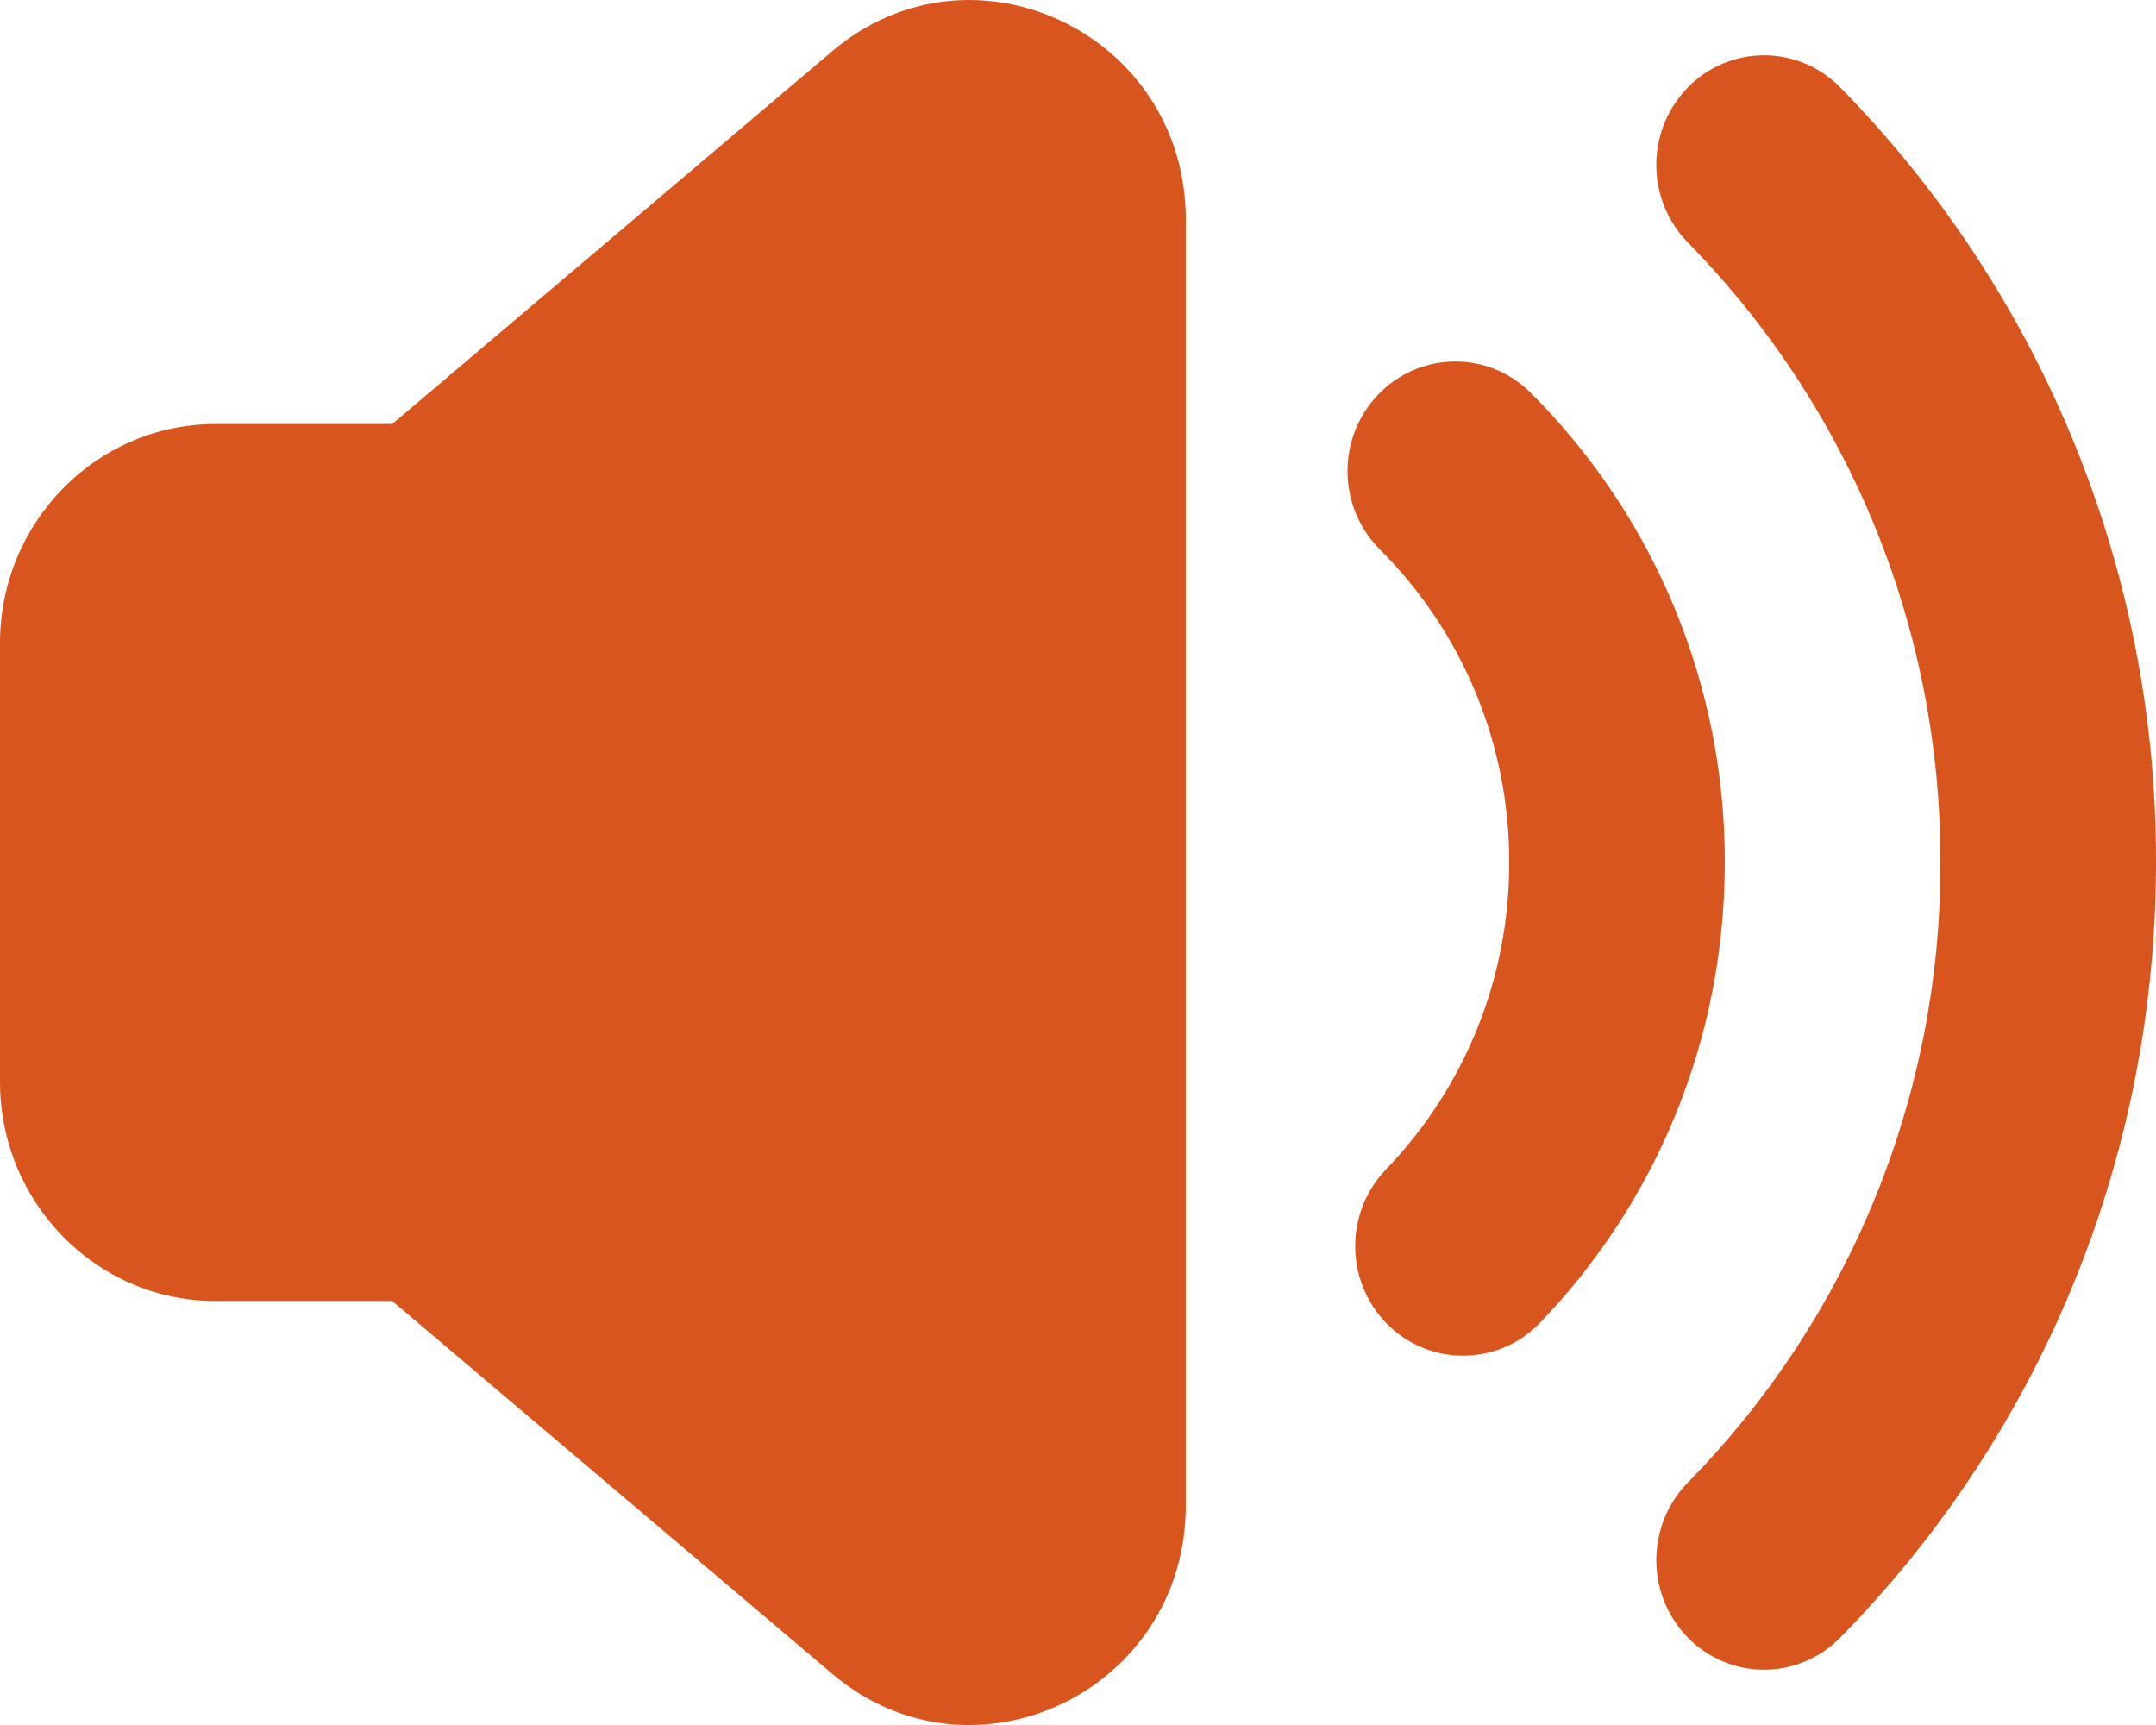
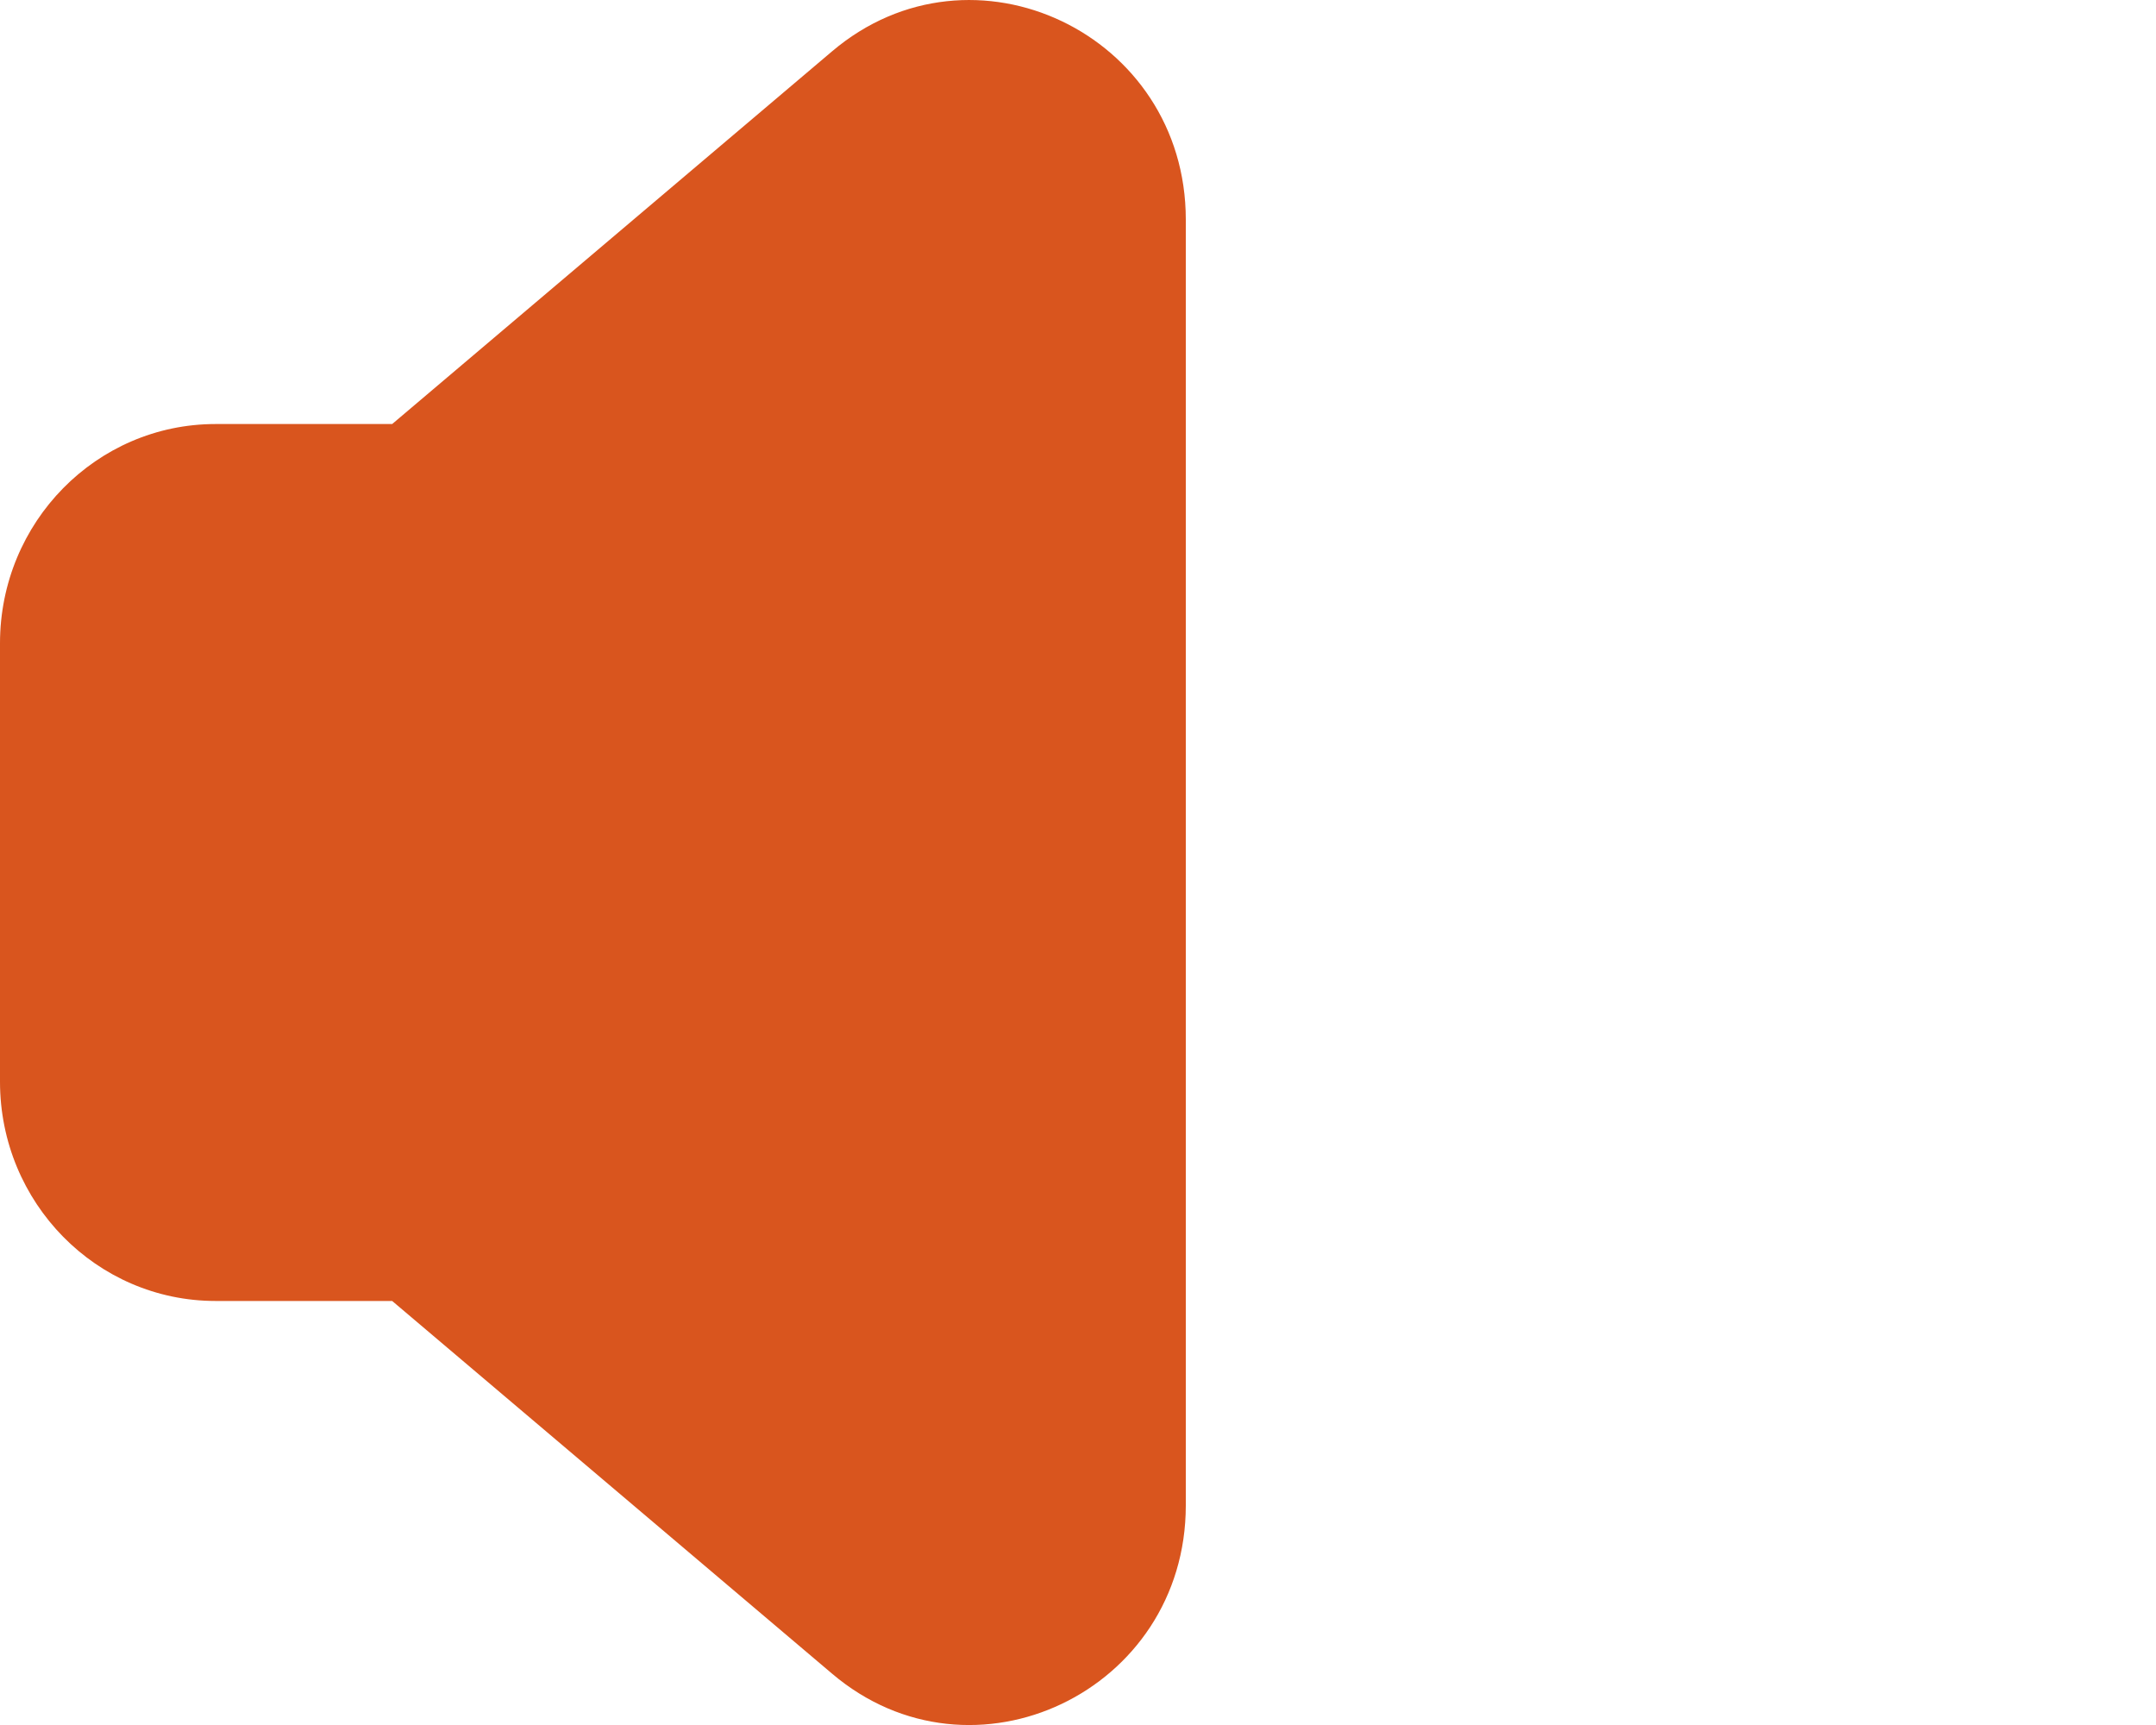
<svg xmlns="http://www.w3.org/2000/svg" width="20px" height="16px" viewBox="0 0 20 16" version="1.1">
  <title>Group</title>
  <g id="Designs" stroke="none" stroke-width="1" fill="none" fill-rule="evenodd">
    <g id="m-player" transform="translate(-20, -214)" fill="#D9551E" fill-rule="nonzero">
      <g id="Group-35" transform="translate(20, 214)">
        <path d="M11,2.037 C11,0.313 9.022,-0.628 7.72,0.475 L3.638,3.933 L2,3.933 C0.895,3.933 0,4.843 0,5.967 L0,10.033 C0,11.156 0.895,12.067 2,12.067 L3.638,12.067 L7.72,15.525 C9.022,16.629 11,15.687 11,13.963 L11,2.037 Z" id="Path" />
-         <path d="M12.786,3.658 C12.97,3.466 13.224,3.356 13.49,3.353 C13.756,3.35 14.012,3.455 14.2,3.644 C15.356,4.798 16.004,6.366 16,8 C16,9.662 15.345,11.17 14.285,12.27 C14.101,12.462 13.847,12.572 13.581,12.574 C13.315,12.577 13.059,12.472 12.871,12.284 C12.477,11.888 12.471,11.25 12.857,10.847 C13.593,10.082 14.003,9.061 14,8 C14.003,6.911 13.571,5.865 12.8,5.096 C12.406,4.7 12.399,4.062 12.786,3.658 L12.786,3.658 Z" id="Path" />
-         <path d="M15.657,0.811 C15.843,0.62 16.098,0.513 16.364,0.513 C16.63,0.513 16.885,0.62 17.071,0.811 C18.954,2.729 20.007,5.312 20,8 C20,10.807 18.88,13.35 17.071,15.189 C16.885,15.379 16.63,15.487 16.364,15.487 C16.098,15.487 15.843,15.379 15.657,15.189 C15.267,14.789 15.267,14.151 15.657,13.751 C17.164,12.217 18.006,10.151 18,8 C18.006,5.849 17.164,3.783 15.657,2.249 C15.267,1.849 15.267,1.211 15.657,0.811 Z" id="Path" />
      </g>
    </g>
  </g>
</svg>